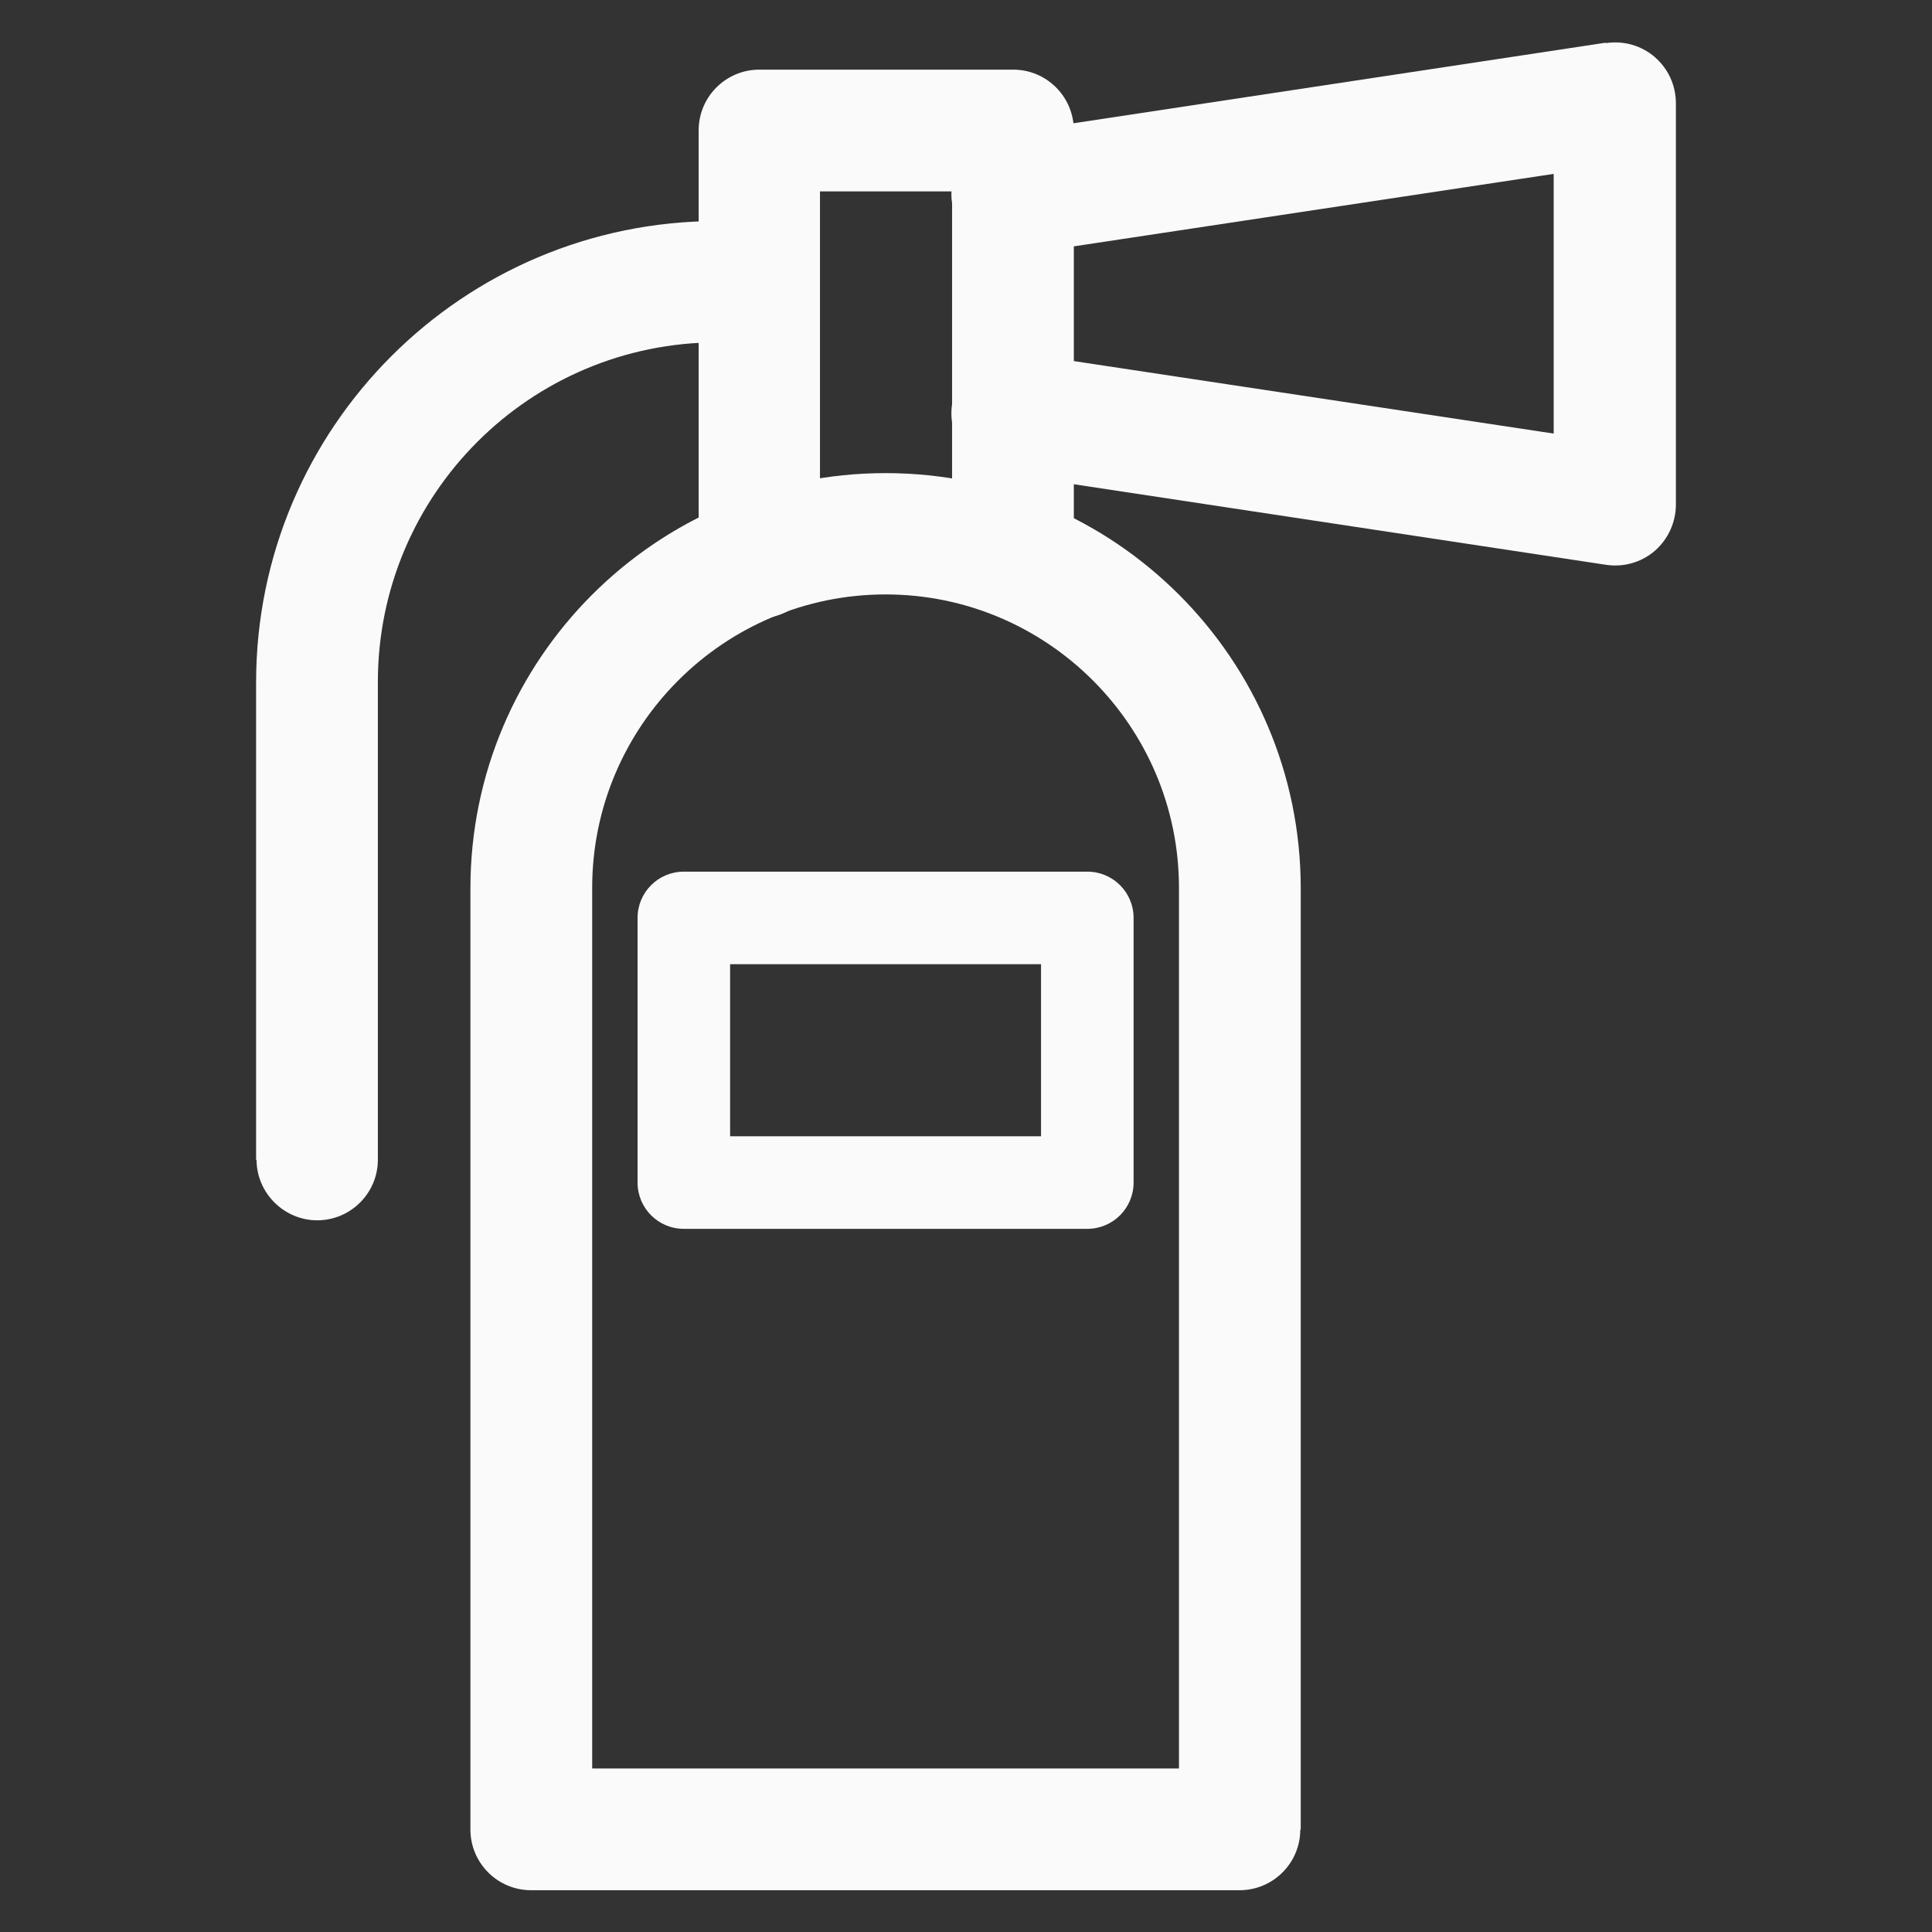
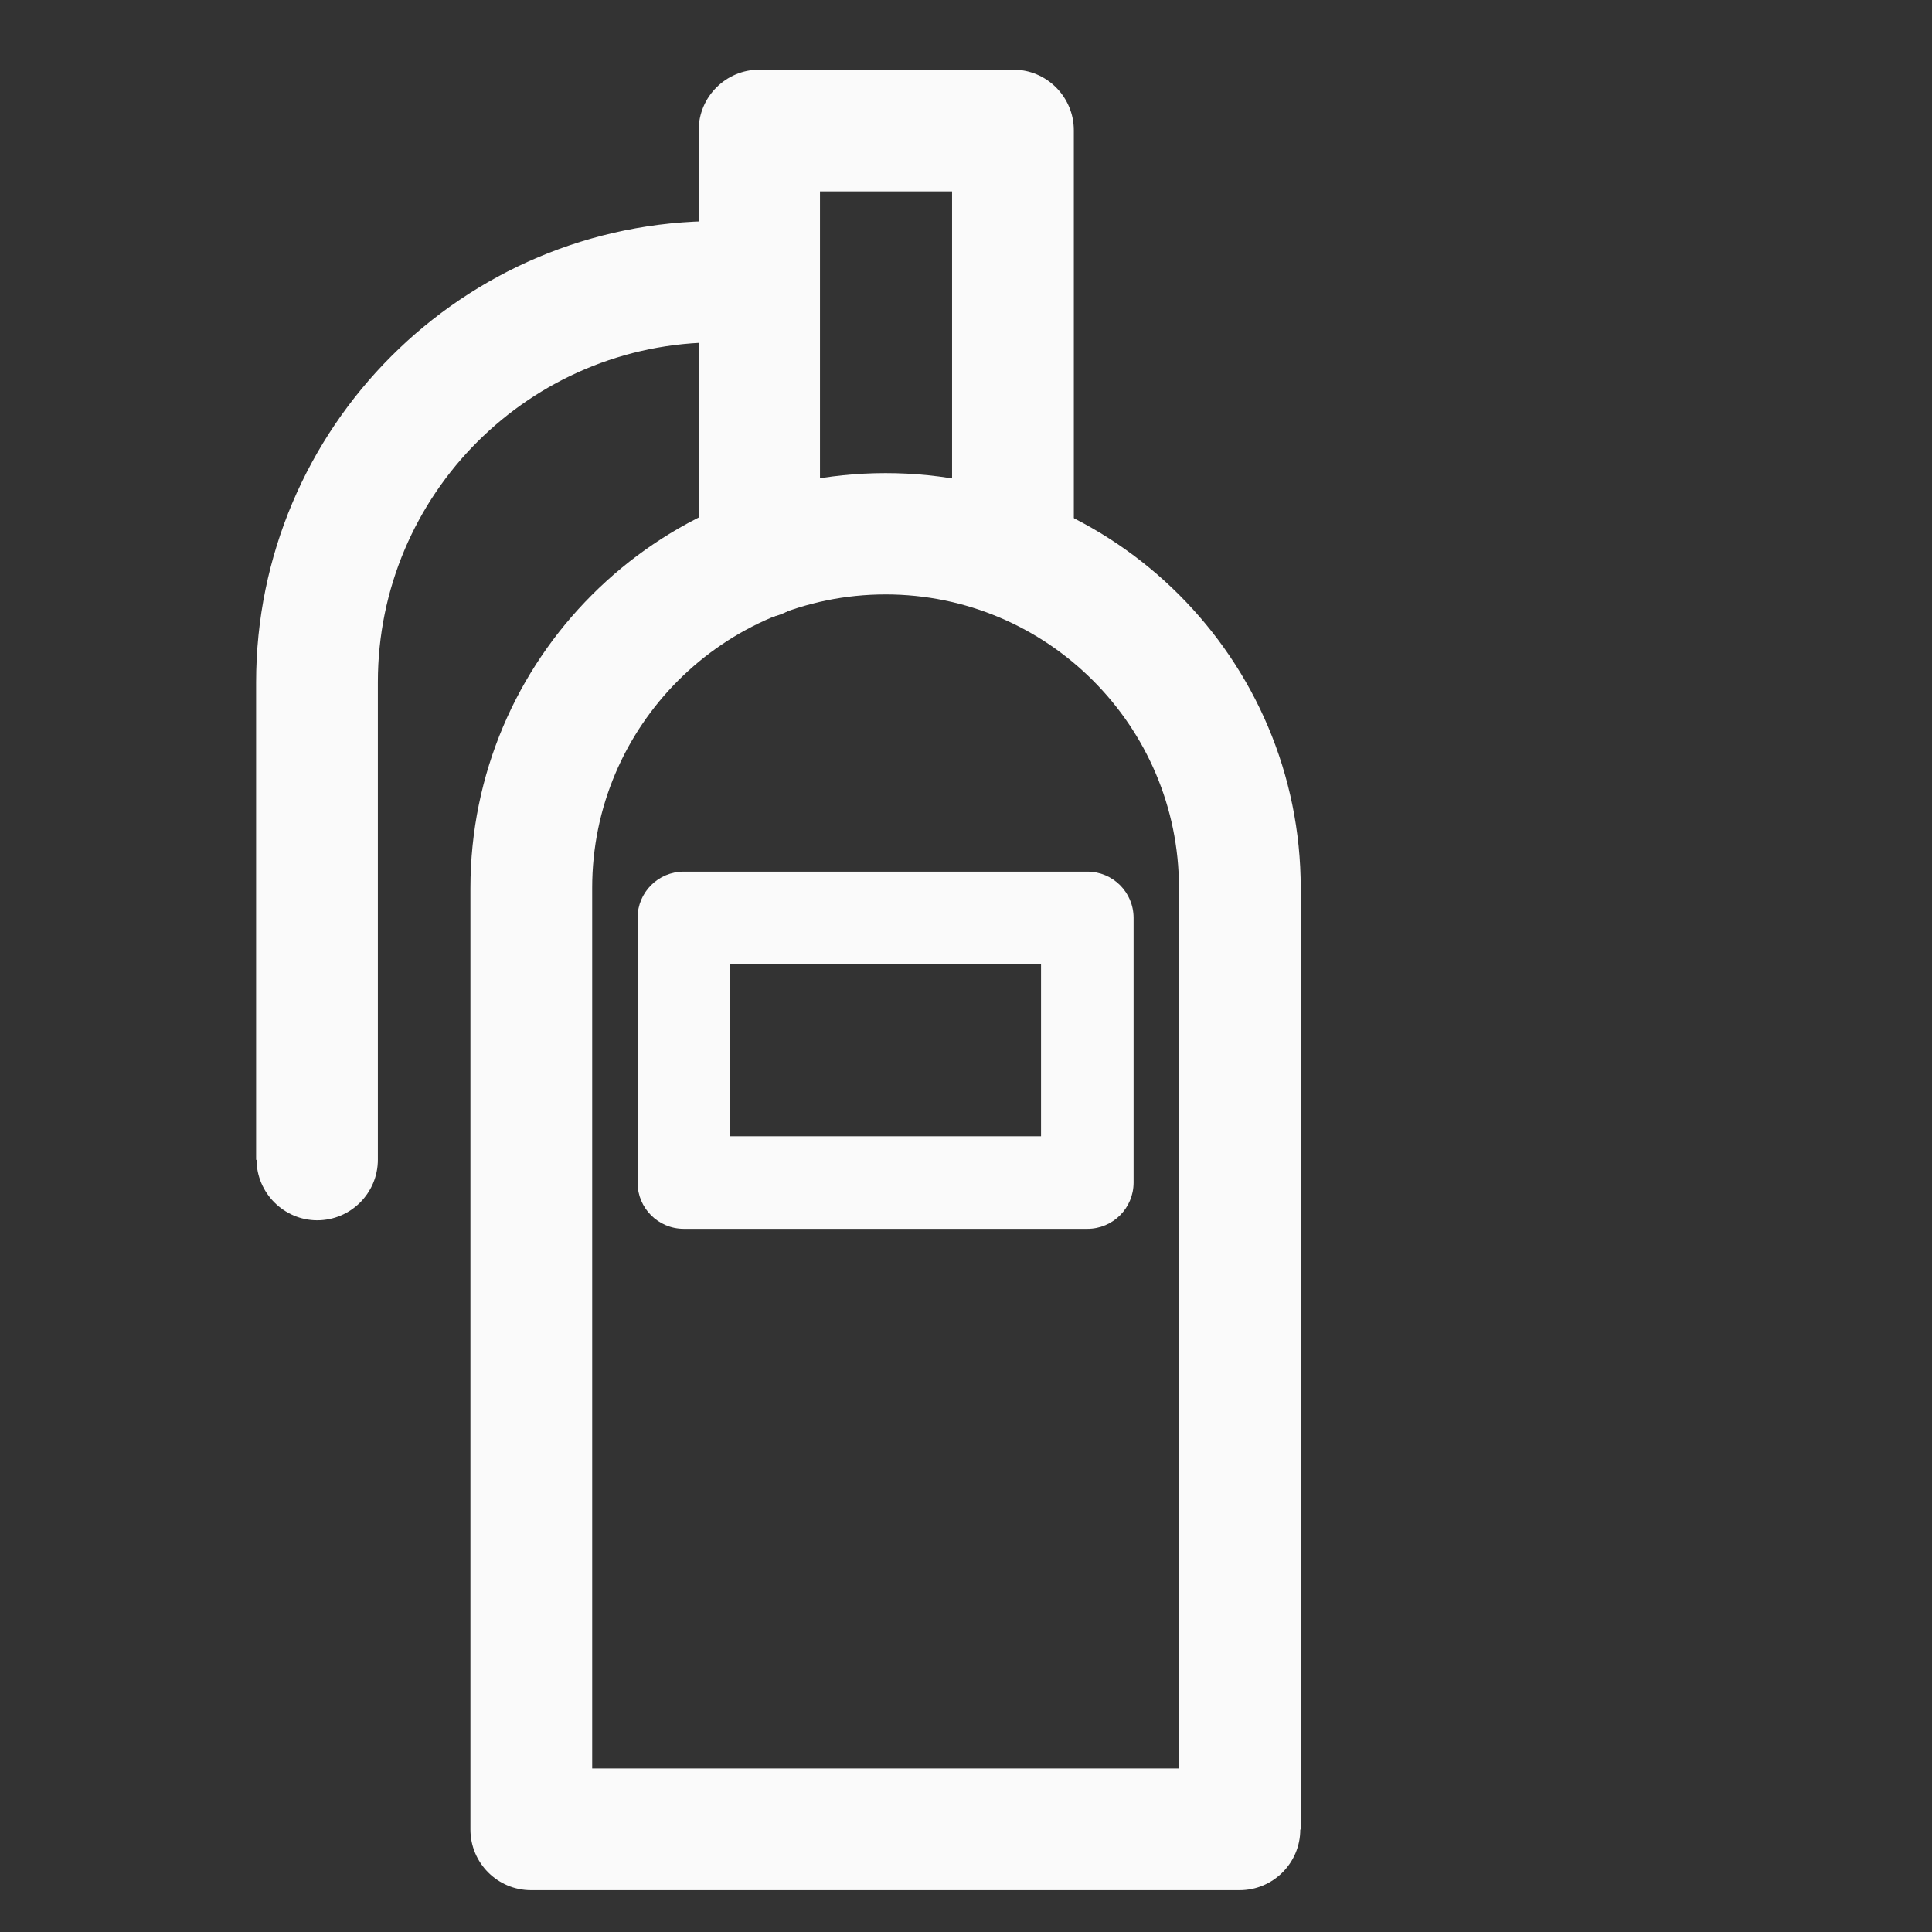
<svg xmlns="http://www.w3.org/2000/svg" id="Calque_1" version="1.1" viewBox="0 0 43 43">
  <rect x="0" y="0" width="43" height="43" fill="#333333" stroke="none" />
  <defs>
    <style>
      .st0 {
        fill: #fafafa;
      }
    </style>
  </defs>
  <path class="st0" d="M26.24,19.76c0-3.6-2.93-6.53-6.53-6.53-3.6,0-6.53,2.93-6.53,6.53v19.6h13.06v-19.6ZM28.94,40.72c0,.75-.61,1.35-1.35,1.35h-15.77c-.75,0-1.35-.61-1.35-1.35v-20.95c0-5.1,4.14-9.24,9.24-9.24,5.1,0,9.24,4.14,9.24,9.24v20.95Z" />
  <path class="st0" d="M21.19,12.4V4.26h-2.94v8.15c0,.75-.61,1.35-1.35,1.35s-1.35-.61-1.35-1.35V2.9c0-.75.61-1.35,1.35-1.35h5.65c.75,0,1.35.61,1.35,1.35v9.5c0,.75-.61,1.35-1.35,1.35-.75,0-1.35-.61-1.35-1.35Z" />
-   <path class="st0" d="M35.74.96c.39-.06.79.05,1.09.31.3.26.47.63.47,1.03v8.93c0,.39-.17.77-.47,1.03-.3.26-.7.37-1.09.31l-13.41-2.03c-.74-.11-1.25-.8-1.14-1.54.11-.74.8-1.25,1.54-1.14l11.85,1.79V3.87l-11.85,1.79c-.74.11-1.43-.4-1.54-1.14-.11-.74.4-1.43,1.14-1.54l13.41-2.03Z" />
  <path class="st0" d="M5.7,25.82v-10.63c0-5.67,4.6-10.27,10.27-10.27h.91c.75,0,1.35.61,1.35,1.35s-.61,1.35-1.35,1.35h-.91c-4.17,0-7.56,3.38-7.56,7.56v10.63c0,.75-.61,1.35-1.35,1.35s-1.35-.61-1.35-1.35Z" />
  <path class="st0" d="M24.2,19.4c.57,0,1.03.46,1.03,1.03v5.89c0,.57-.46,1.03-1.03,1.03h-8.98c-.57,0-1.03-.46-1.03-1.03v-5.89c0-.57.46-1.03,1.03-1.03h8.98ZM16.25,25.29h6.92v-3.83h-6.92v3.83Z" />
</svg>